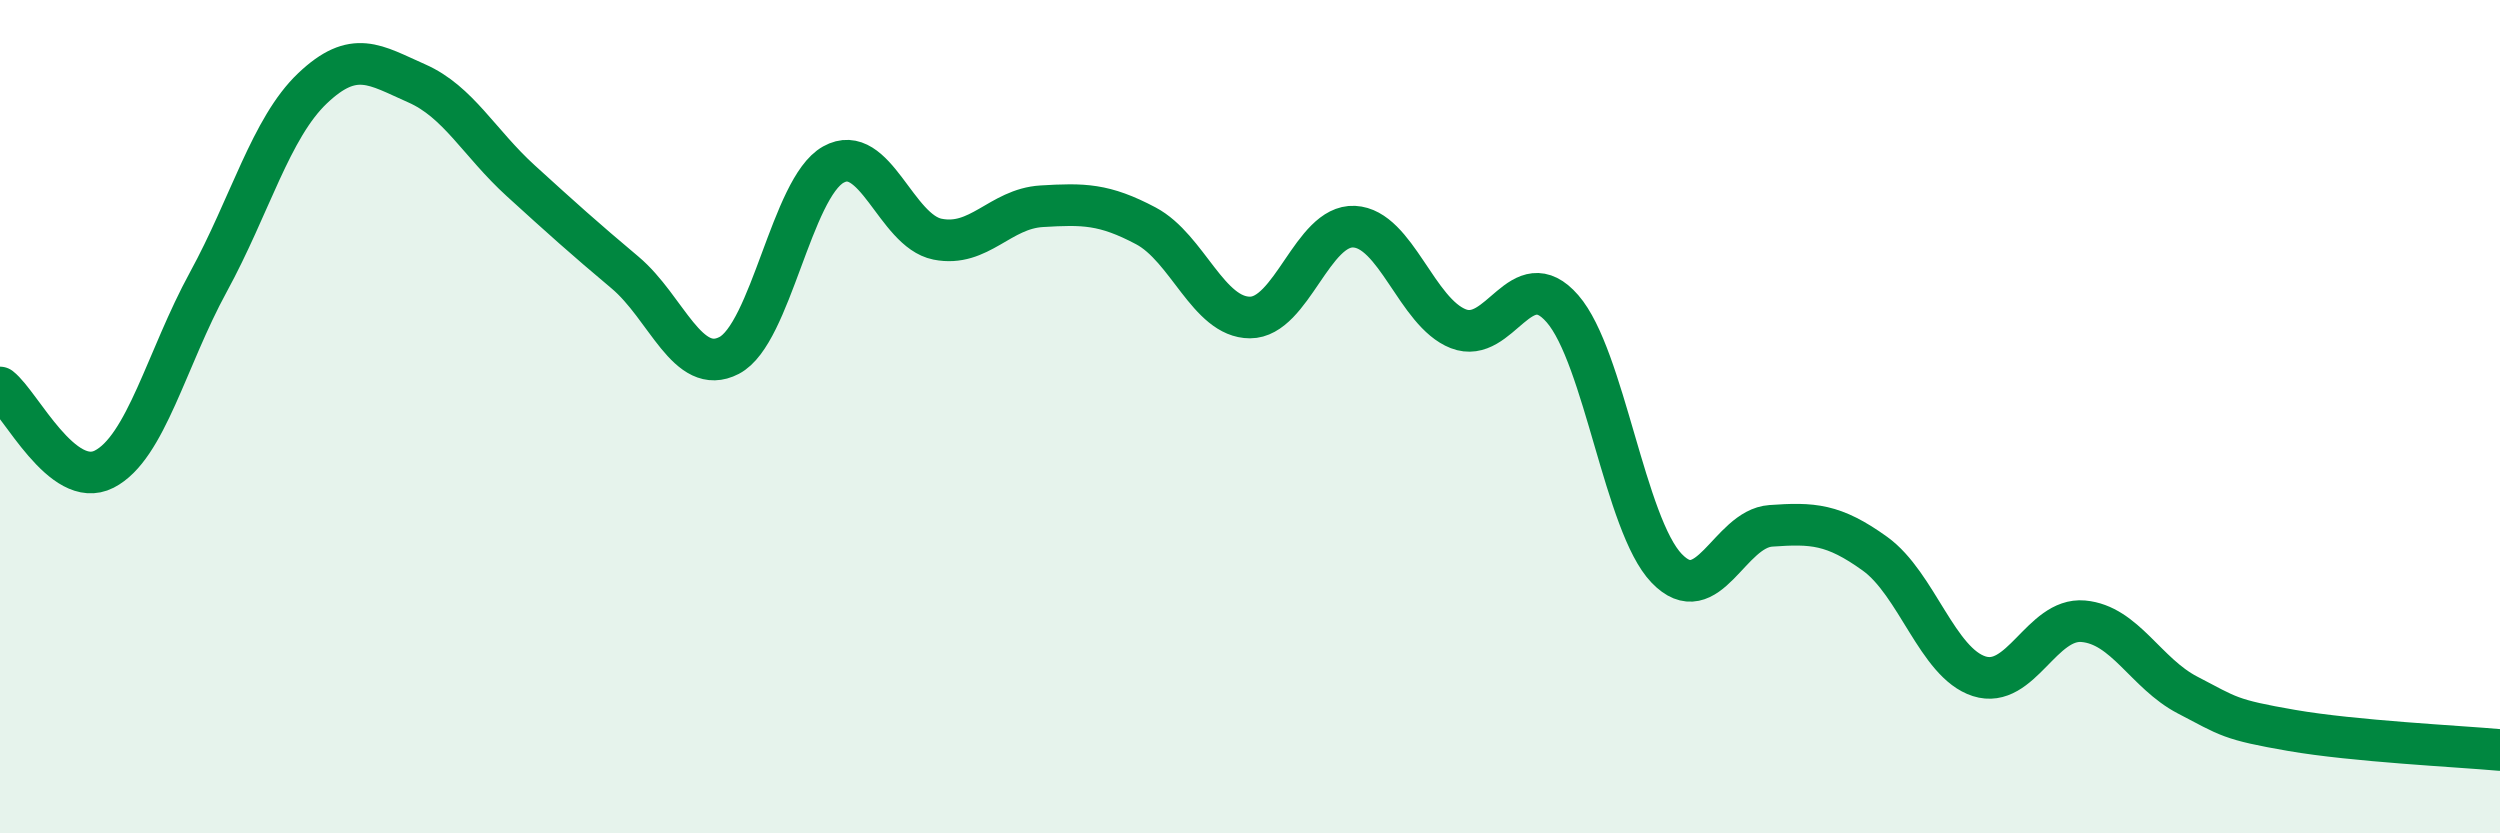
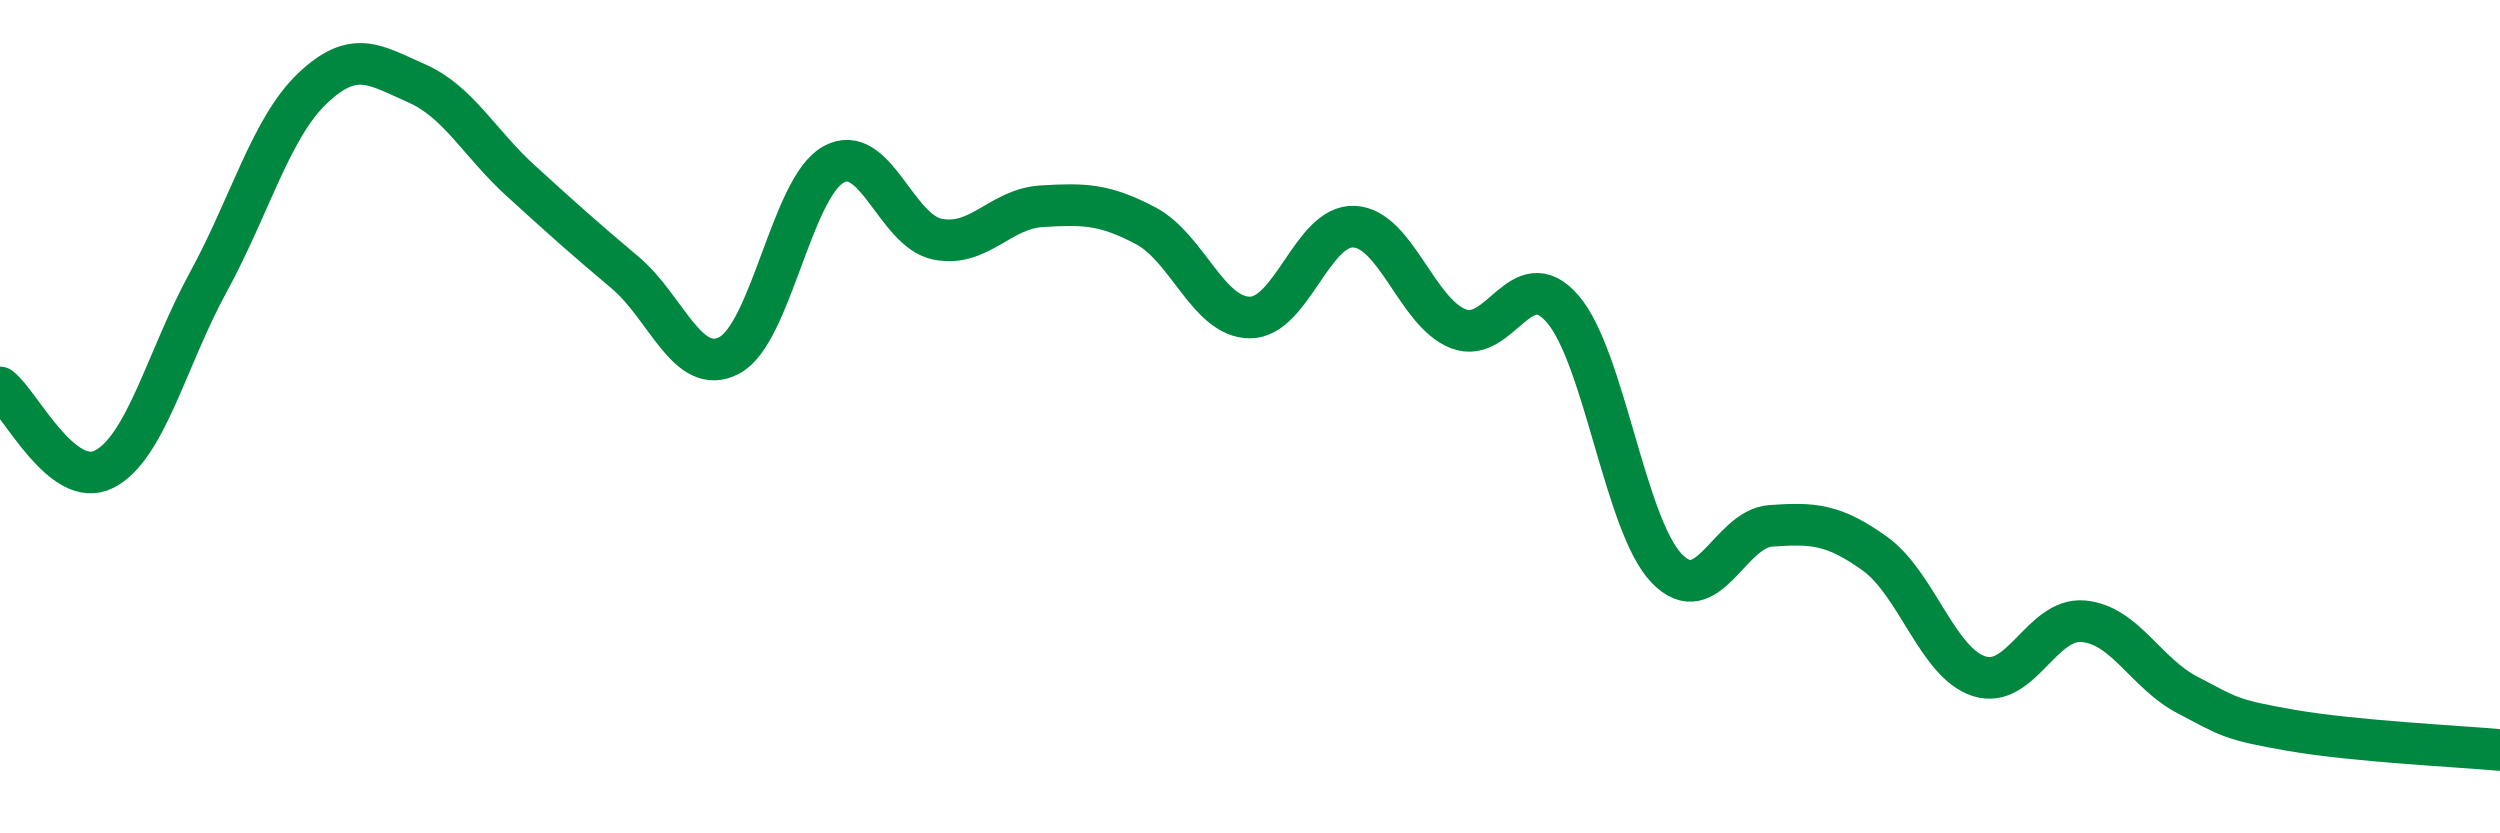
<svg xmlns="http://www.w3.org/2000/svg" width="60" height="20" viewBox="0 0 60 20">
-   <path d="M 0,9.3 C 0.5,9.69 1.5,11.77 2.5,11.26 C 3.5,10.75 4,8.6 5,6.77 C 6,4.94 6.5,3.07 7.5,2.12 C 8.5,1.17 9,1.56 10,2 C 11,2.44 11.5,3.43 12.5,4.34 C 13.5,5.25 14,5.7 15,6.54 C 16,7.38 16.5,9.05 17.5,8.53 C 18.5,8.01 19,4.51 20,3.95 C 21,3.39 21.5,5.54 22.5,5.74 C 23.5,5.94 24,5.01 25,4.95 C 26,4.89 26.5,4.89 27.5,5.42 C 28.5,5.95 29,7.62 30,7.62 C 31,7.62 31.5,5.39 32.5,5.44 C 33.5,5.49 34,7.5 35,7.89 C 36,8.28 36.5,6.26 37.5,7.41 C 38.5,8.56 39,12.6 40,13.64 C 41,14.68 41.5,12.69 42.5,12.62 C 43.5,12.55 44,12.57 45,13.29 C 46,14.01 46.5,15.91 47.5,16.23 C 48.5,16.55 49,14.82 50,14.91 C 51,15 51.5,16.16 52.5,16.68 C 53.5,17.2 53.5,17.27 55,17.53 C 56.5,17.79 59,17.91 60,18L60 20L0 20Z" fill="#008740" opacity="0.1" stroke-linecap="round" stroke-linejoin="round" />
  <path d="M 0,9.3 C 0.5,9.69 1.5,11.77 2.5,11.26 C 3.5,10.75 4,8.6 5,6.77 C 6,4.94 6.5,3.07 7.5,2.12 C 8.5,1.17 9,1.56 10,2 C 11,2.44 11.5,3.43 12.5,4.34 C 13.5,5.25 14,5.7 15,6.54 C 16,7.38 16.5,9.05 17.5,8.53 C 18.5,8.01 19,4.51 20,3.95 C 21,3.39 21.5,5.54 22.5,5.74 C 23.5,5.94 24,5.01 25,4.95 C 26,4.89 26.5,4.89 27.5,5.42 C 28.5,5.95 29,7.62 30,7.62 C 31,7.62 31.5,5.39 32.5,5.44 C 33.5,5.49 34,7.5 35,7.89 C 36,8.28 36.5,6.26 37.5,7.41 C 38.5,8.56 39,12.6 40,13.64 C 41,14.68 41.5,12.69 42.5,12.62 C 43.5,12.55 44,12.57 45,13.29 C 46,14.01 46.5,15.91 47.5,16.23 C 48.5,16.55 49,14.82 50,14.91 C 51,15 51.5,16.16 52.5,16.68 C 53.5,17.2 53.5,17.27 55,17.53 C 56.5,17.79 59,17.91 60,18" stroke="#008740" stroke-width="1" fill="none" stroke-linecap="round" stroke-linejoin="round" />
</svg>